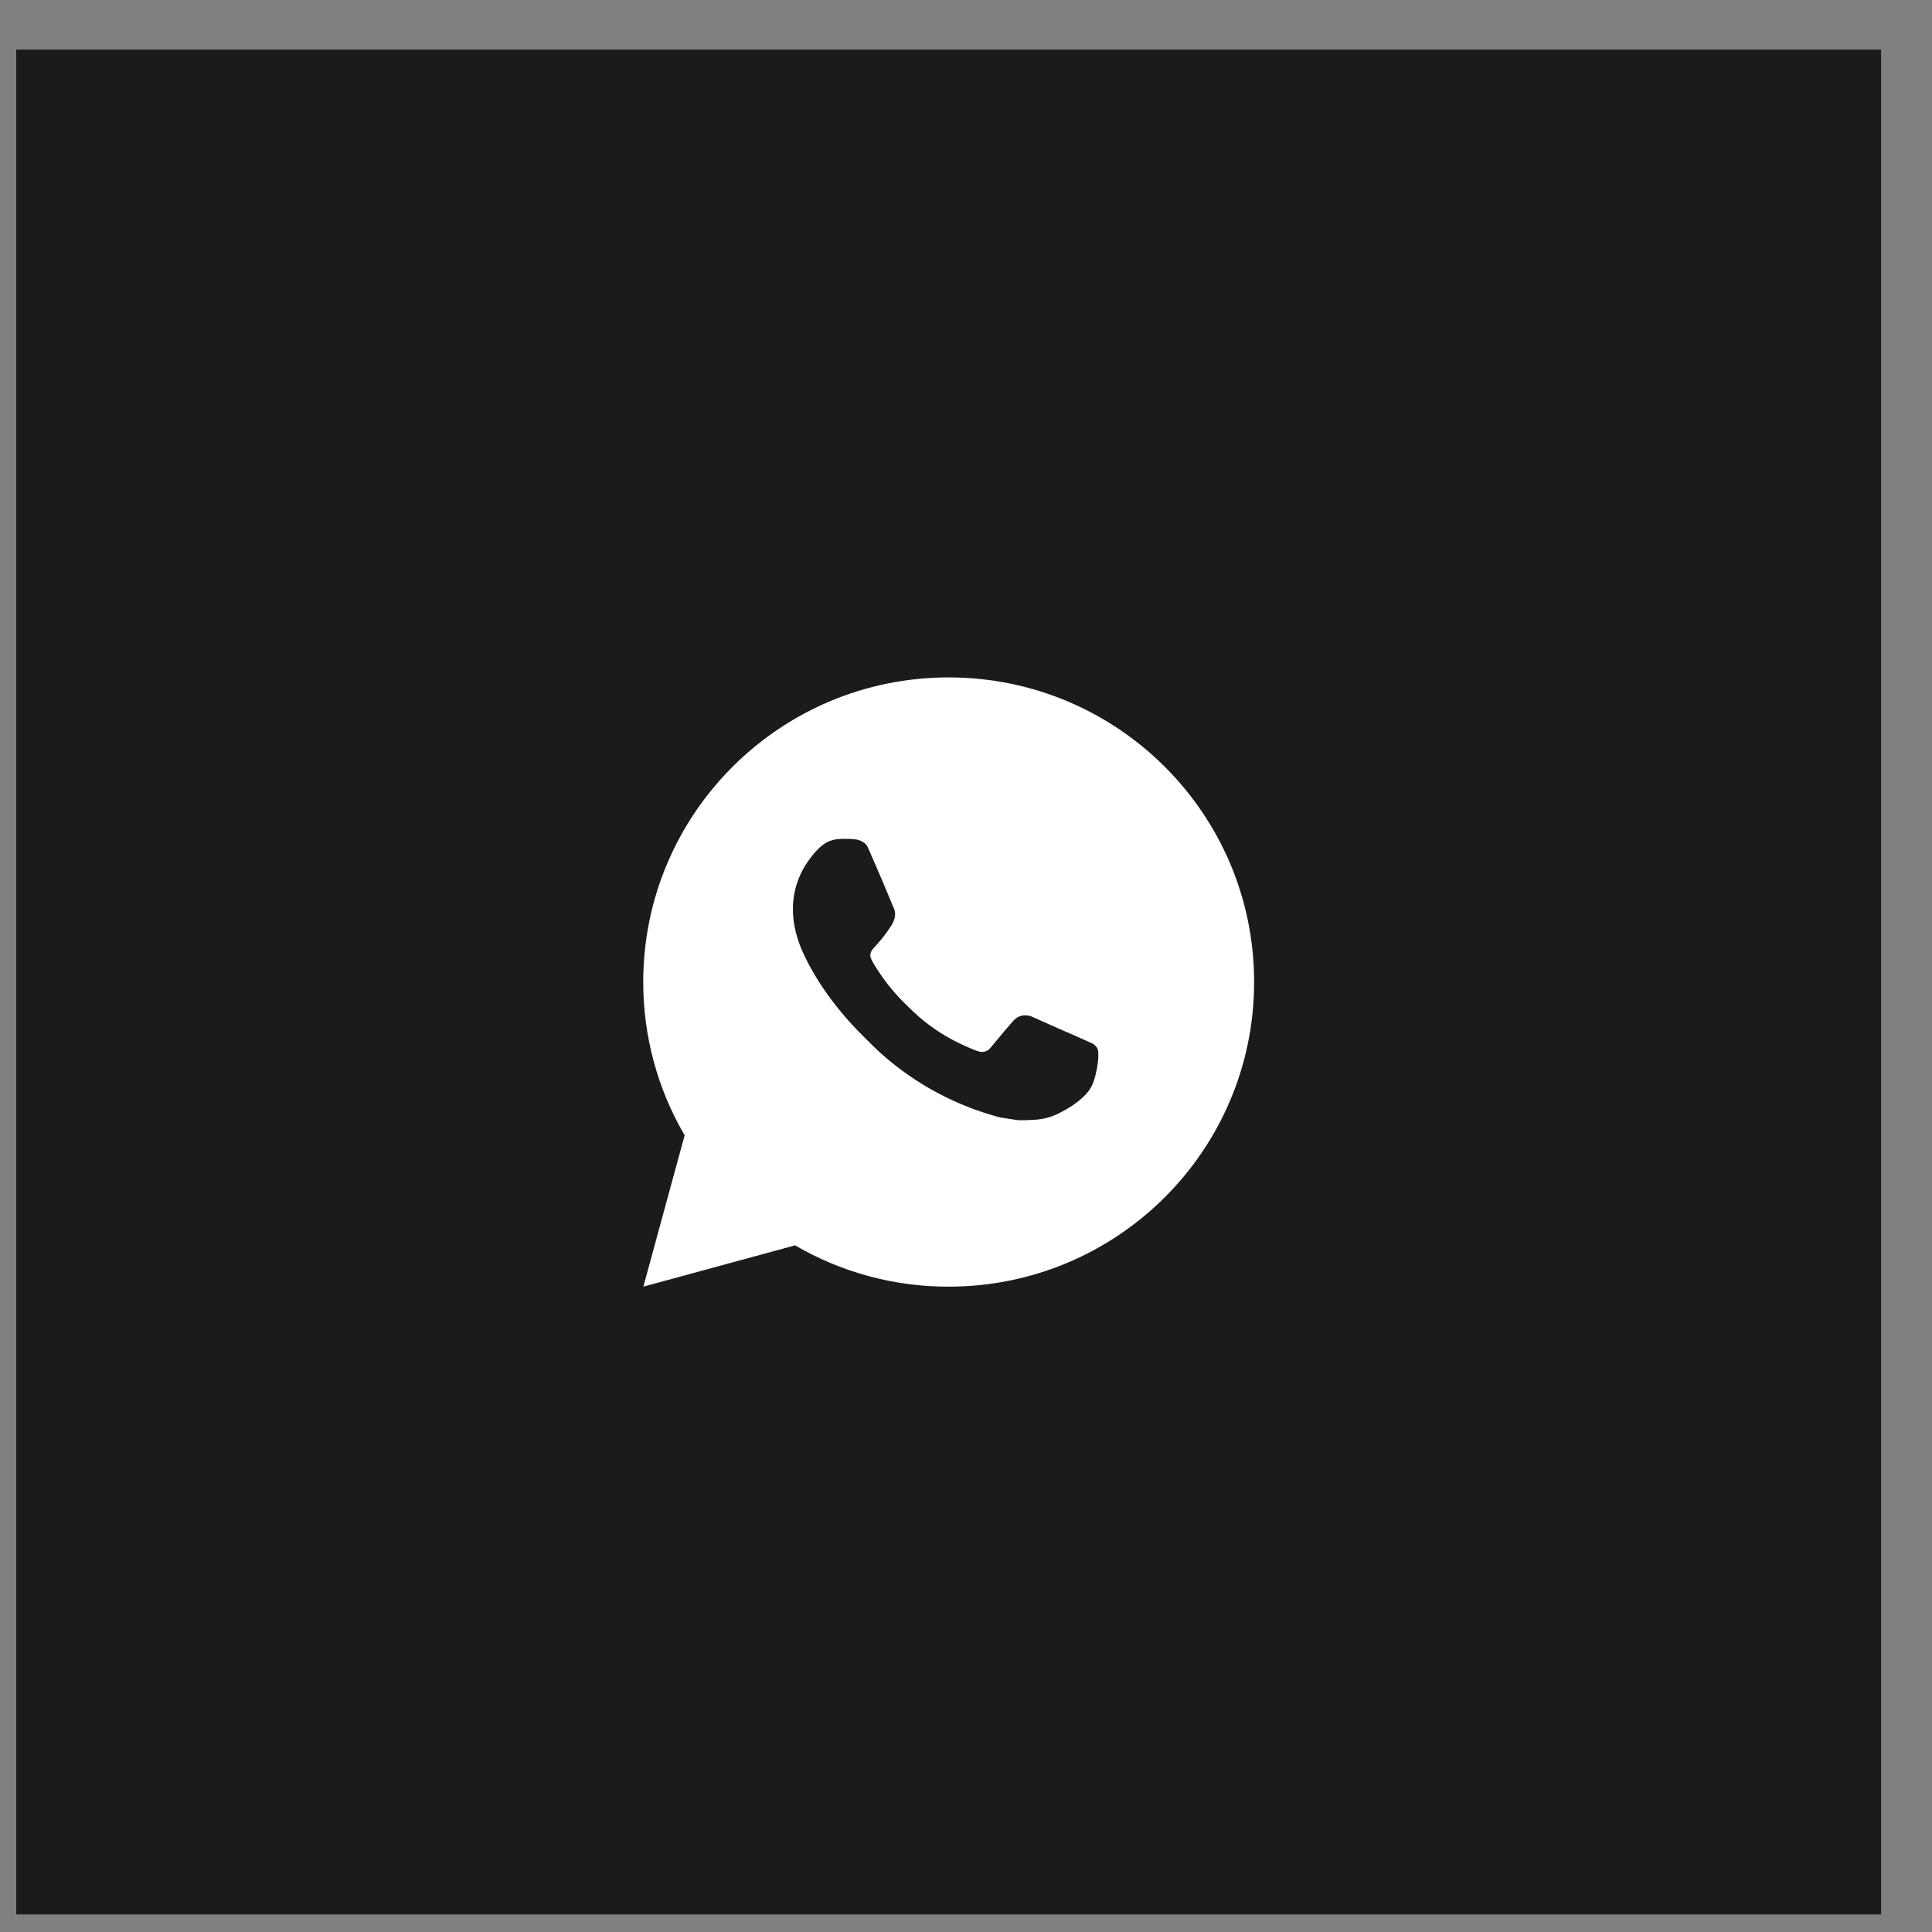
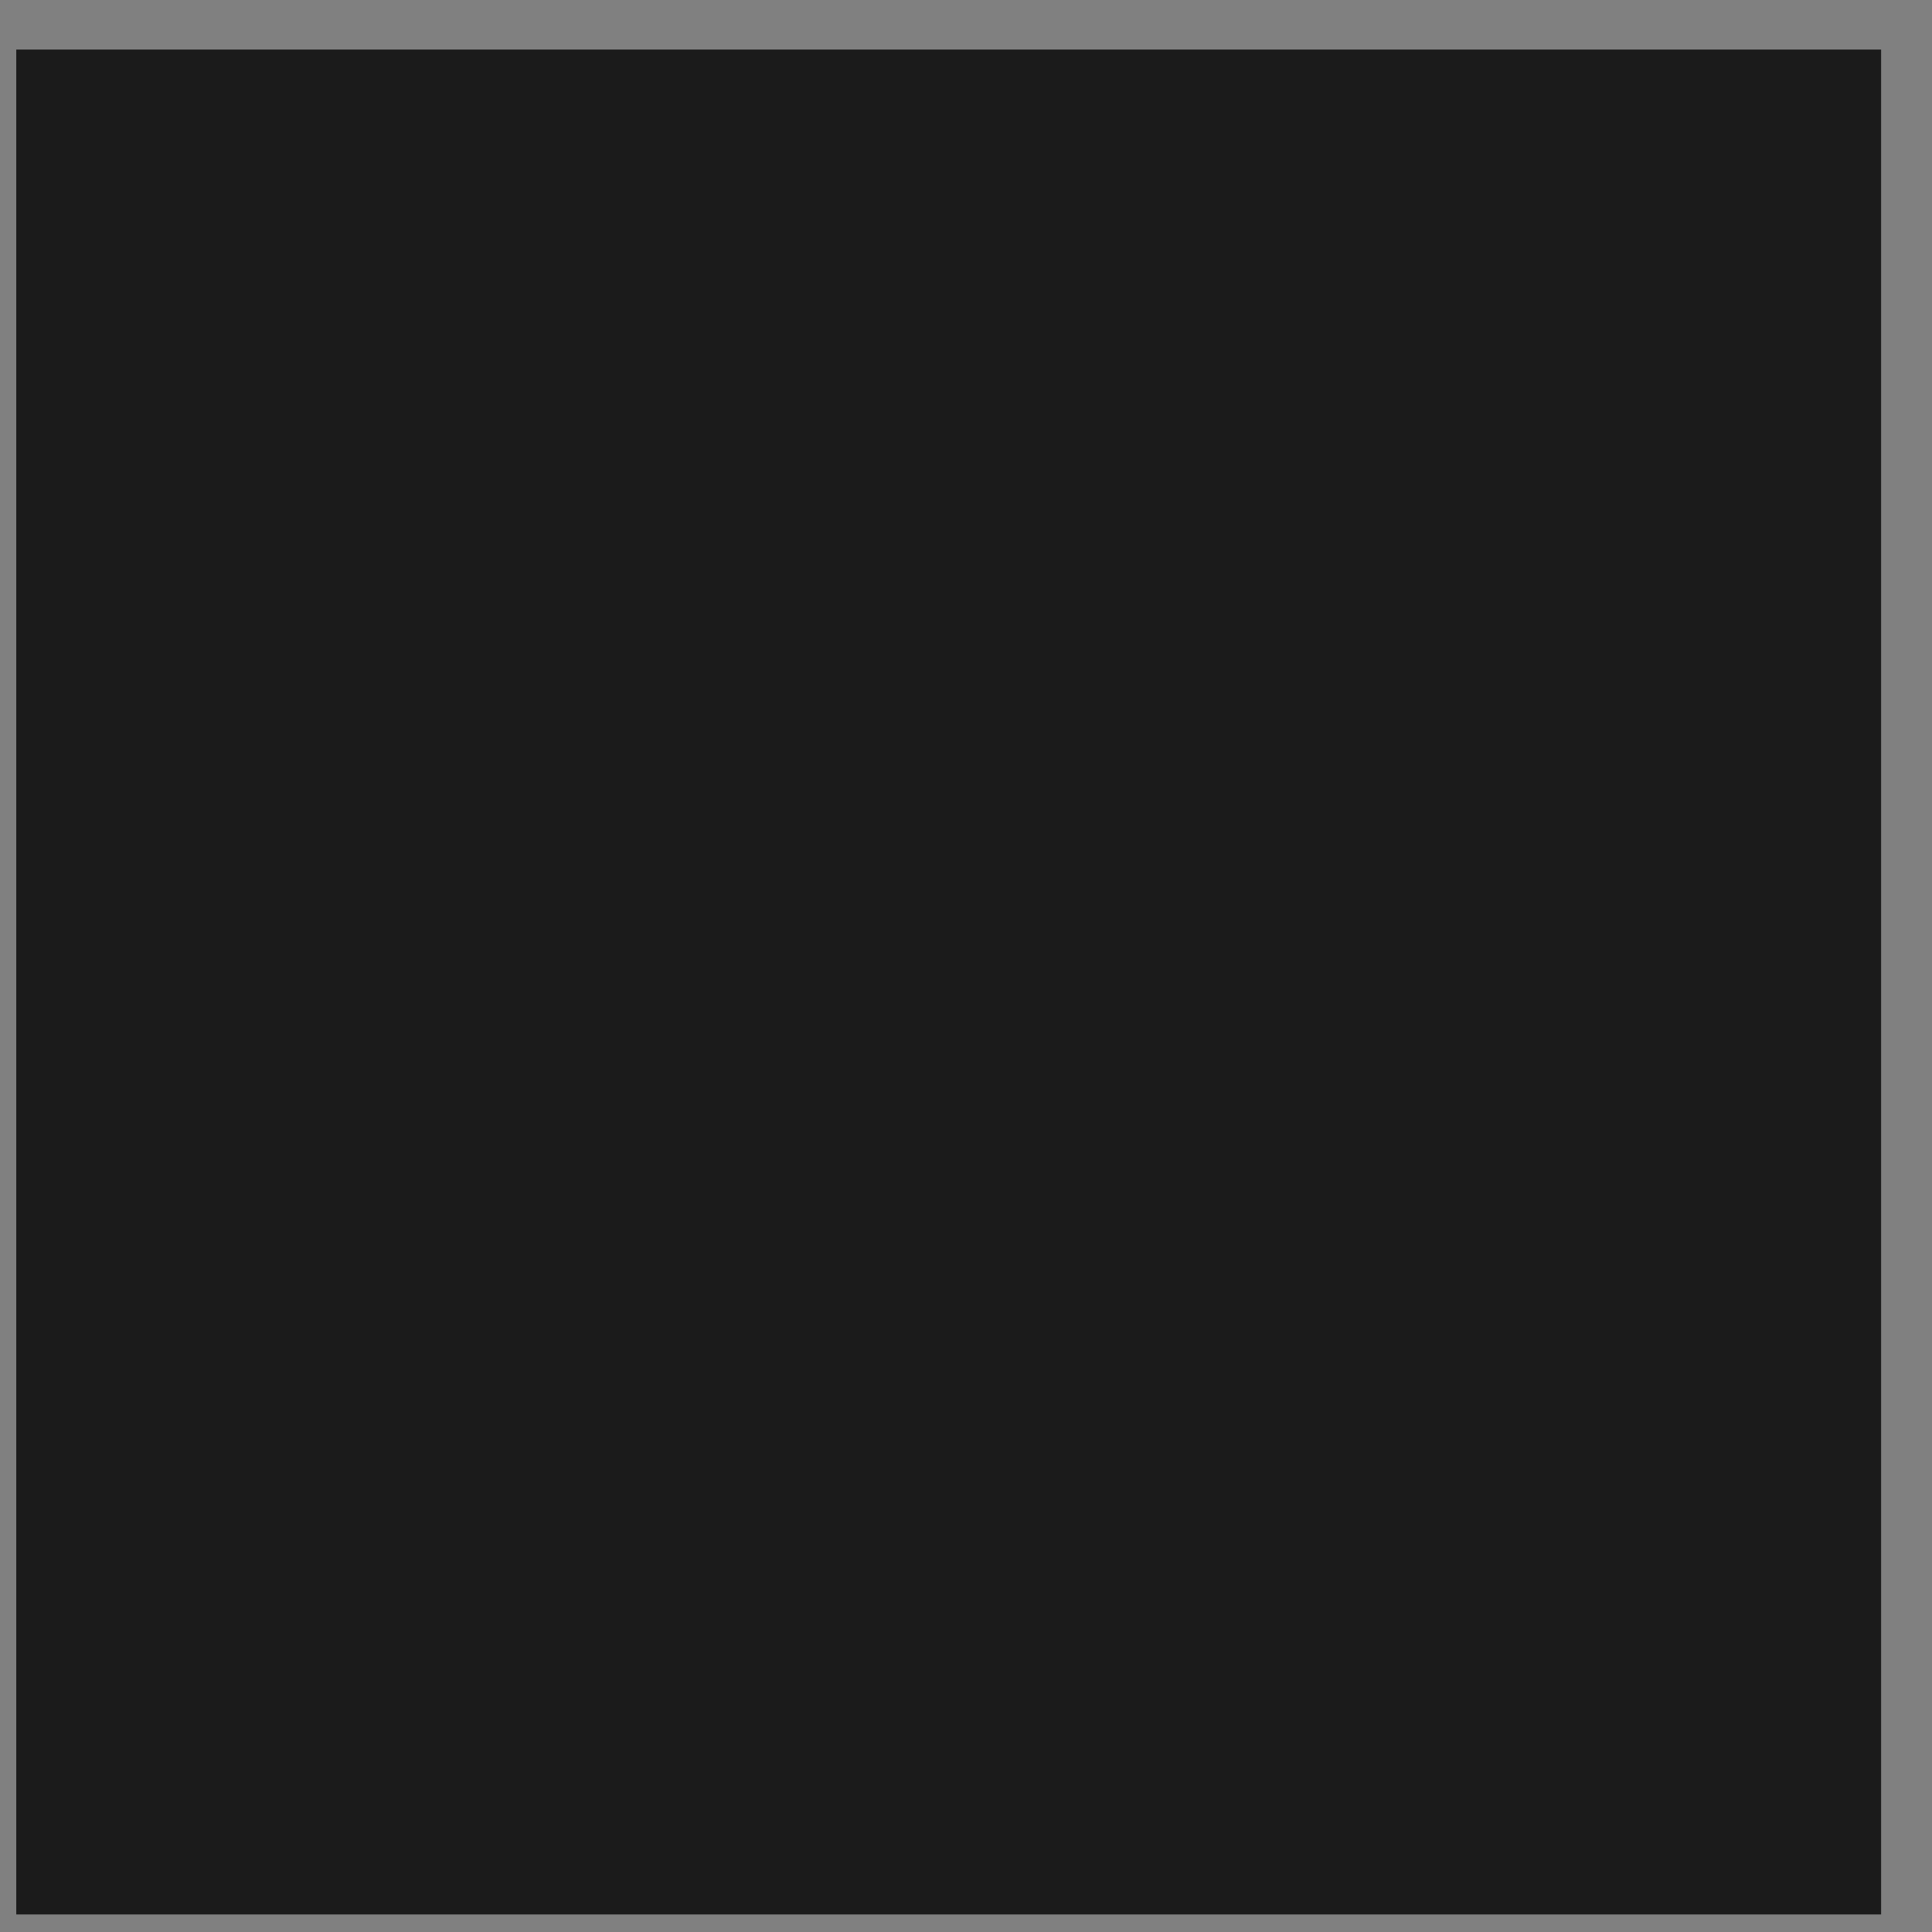
<svg xmlns="http://www.w3.org/2000/svg" width="32" height="32" viewBox="0 0 32 32" fill="none">
  <rect x="0" y="0" width="32" height="32" fill="#808080" stroke="none" />
  <rect x="0.269" y="0.821" width="30.888" height="30.888" fill="#1B1B1B" />
-   <path d="M15.713 11.22C18.507 11.22 20.772 13.479 20.772 16.265C20.772 19.052 18.507 21.311 15.713 21.311C14.819 21.313 13.941 21.077 13.169 20.627L10.656 21.311L11.34 18.804C10.889 18.034 10.653 17.157 10.654 16.265C10.654 13.479 12.919 11.22 15.713 11.22ZM13.989 13.894L13.888 13.898C13.823 13.902 13.759 13.92 13.7 13.948C13.645 13.979 13.595 14.018 13.551 14.063C13.49 14.12 13.456 14.17 13.419 14.218C13.232 14.46 13.131 14.758 13.133 15.065C13.134 15.312 13.198 15.553 13.3 15.777C13.507 16.233 13.847 16.715 14.296 17.161C14.405 17.268 14.511 17.377 14.625 17.477C15.183 17.967 15.848 18.32 16.568 18.509L16.855 18.553C16.949 18.558 17.042 18.551 17.136 18.547C17.284 18.539 17.427 18.499 17.558 18.43C17.624 18.396 17.689 18.359 17.752 18.319C17.752 18.319 17.773 18.305 17.815 18.274C17.883 18.223 17.925 18.187 17.982 18.128C18.024 18.085 18.06 18.034 18.088 17.976C18.128 17.894 18.167 17.737 18.183 17.606C18.195 17.506 18.192 17.452 18.19 17.418C18.188 17.364 18.143 17.308 18.094 17.284L17.8 17.152C17.8 17.152 17.36 16.961 17.09 16.839C17.062 16.827 17.032 16.82 17.001 16.818C16.967 16.815 16.932 16.819 16.899 16.83C16.866 16.841 16.835 16.859 16.81 16.883C16.808 16.881 16.774 16.91 16.408 17.352C16.387 17.38 16.358 17.402 16.325 17.413C16.292 17.425 16.256 17.427 16.222 17.418C16.189 17.409 16.157 17.398 16.125 17.385C16.062 17.358 16.041 17.348 15.998 17.33C15.707 17.204 15.438 17.033 15.201 16.824C15.137 16.768 15.078 16.708 15.017 16.649C14.818 16.459 14.645 16.244 14.501 16.01L14.471 15.962C14.45 15.929 14.433 15.895 14.42 15.858C14.4 15.784 14.451 15.725 14.451 15.725C14.451 15.725 14.573 15.59 14.631 15.518C14.686 15.447 14.733 15.378 14.764 15.329C14.823 15.234 14.842 15.135 14.811 15.059C14.669 14.714 14.523 14.371 14.372 14.029C14.342 13.962 14.253 13.913 14.173 13.903C14.146 13.9 14.118 13.898 14.091 13.896C14.023 13.892 13.955 13.892 13.887 13.898L13.989 13.894Z" fill="white" />
</svg>